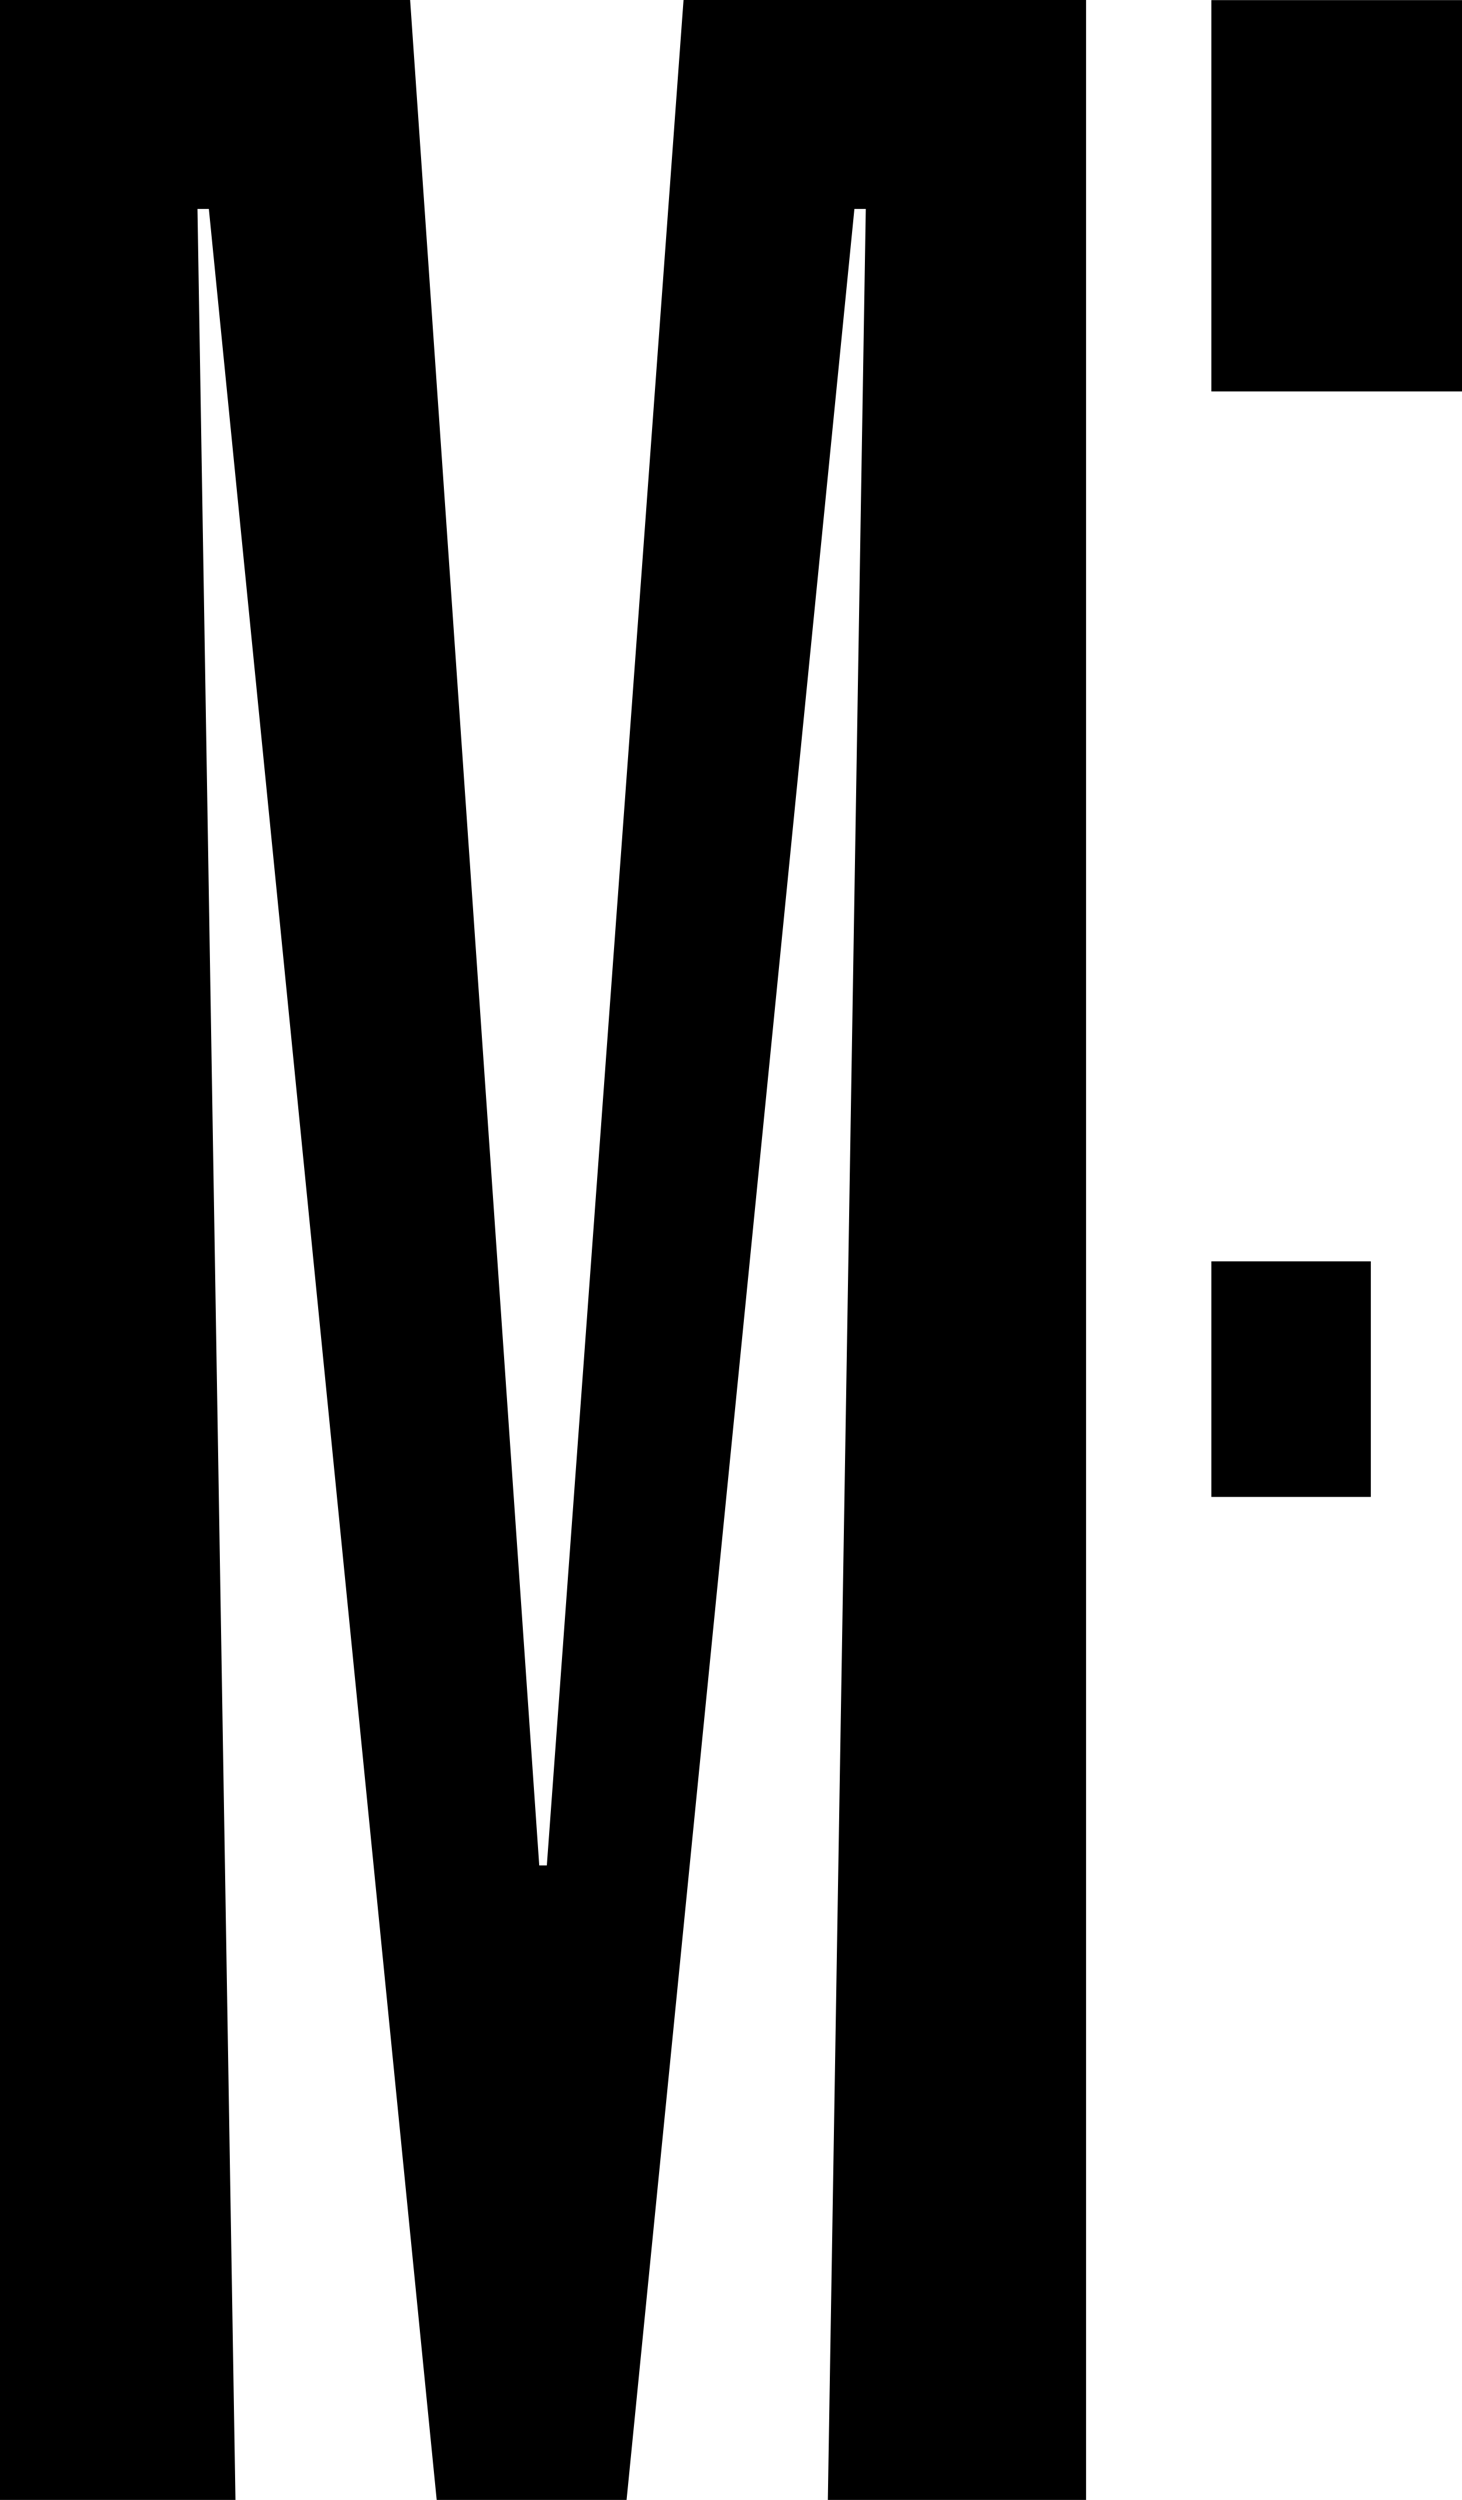
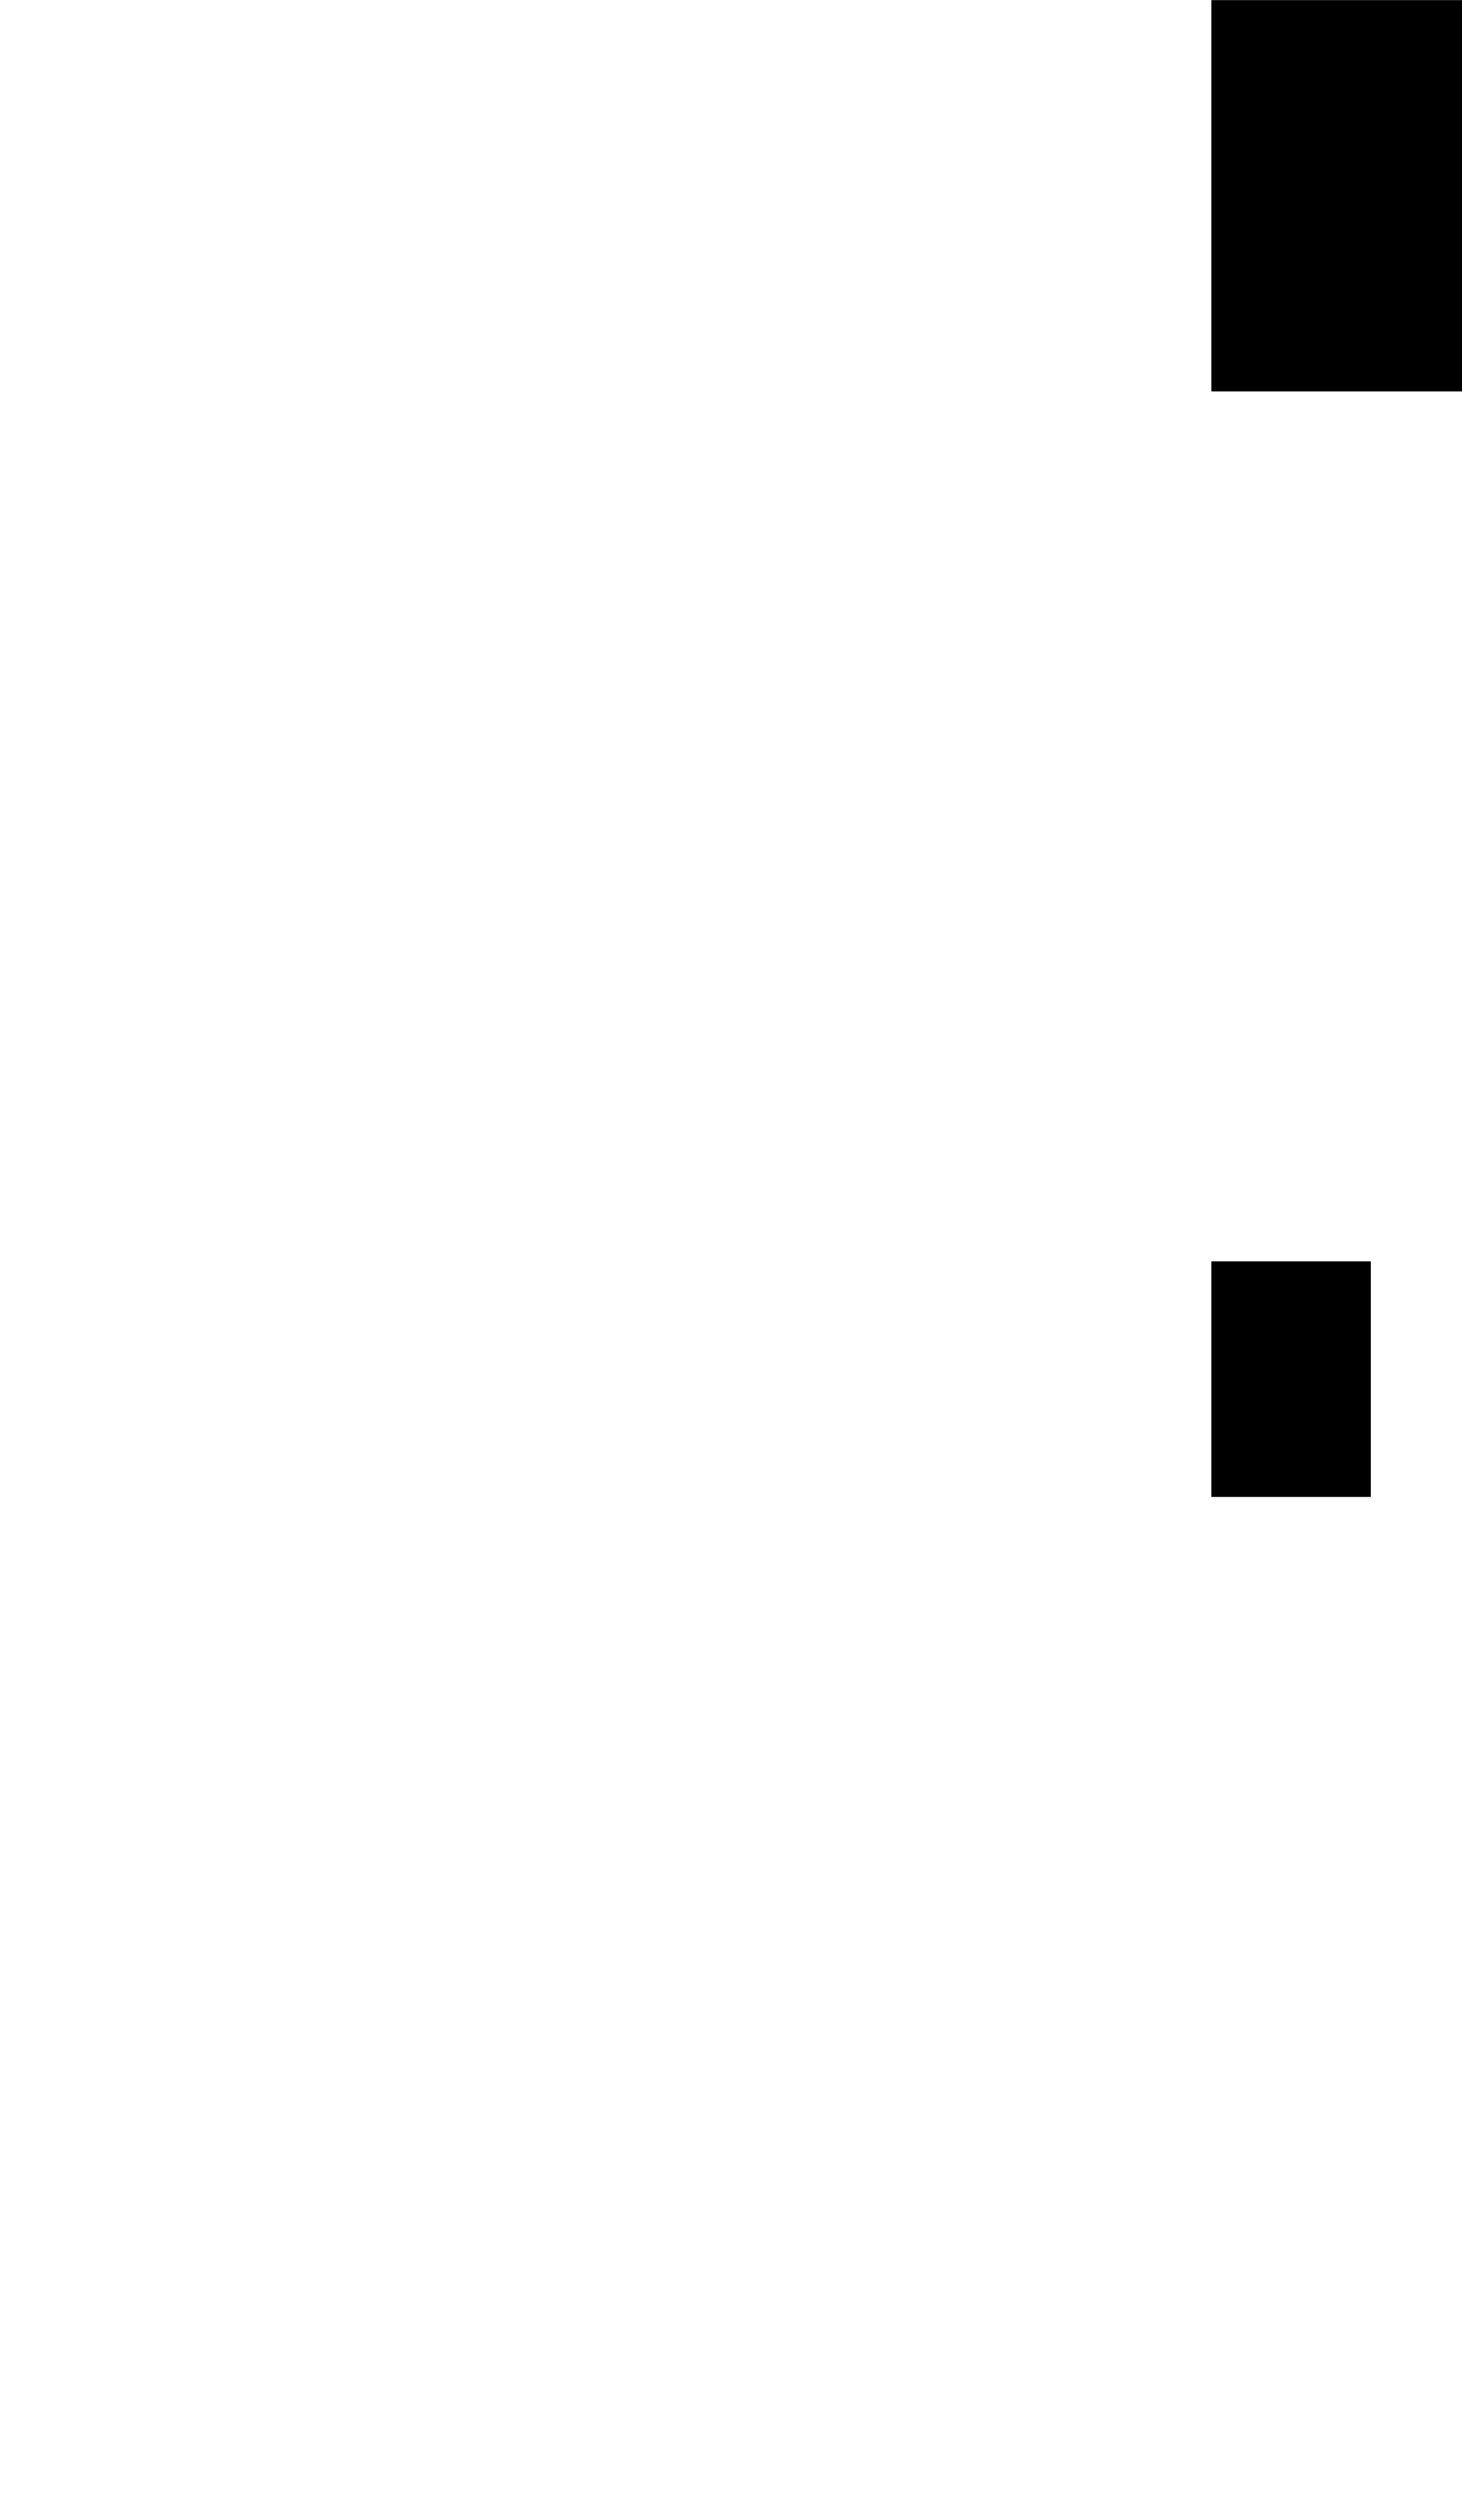
<svg xmlns="http://www.w3.org/2000/svg" id="Layer_1" viewBox="0 0 362.11 618.9">
-   <path d="M0,0h101.58l31.98,461.82h1.88L169.3,0h99.7v618.9h-63.96l9.4-567.17h-2.82l-56.43,567.17h-47.03L51.73,51.73h-2.82l9.41,567.17H0V0Z" />
  <path d="M300.03,312.27h39.5v58.32h-39.5v-58.32Z" />
  <path d="M300.03.03h62.08v96.88h-62.08V.03Z" />
</svg>